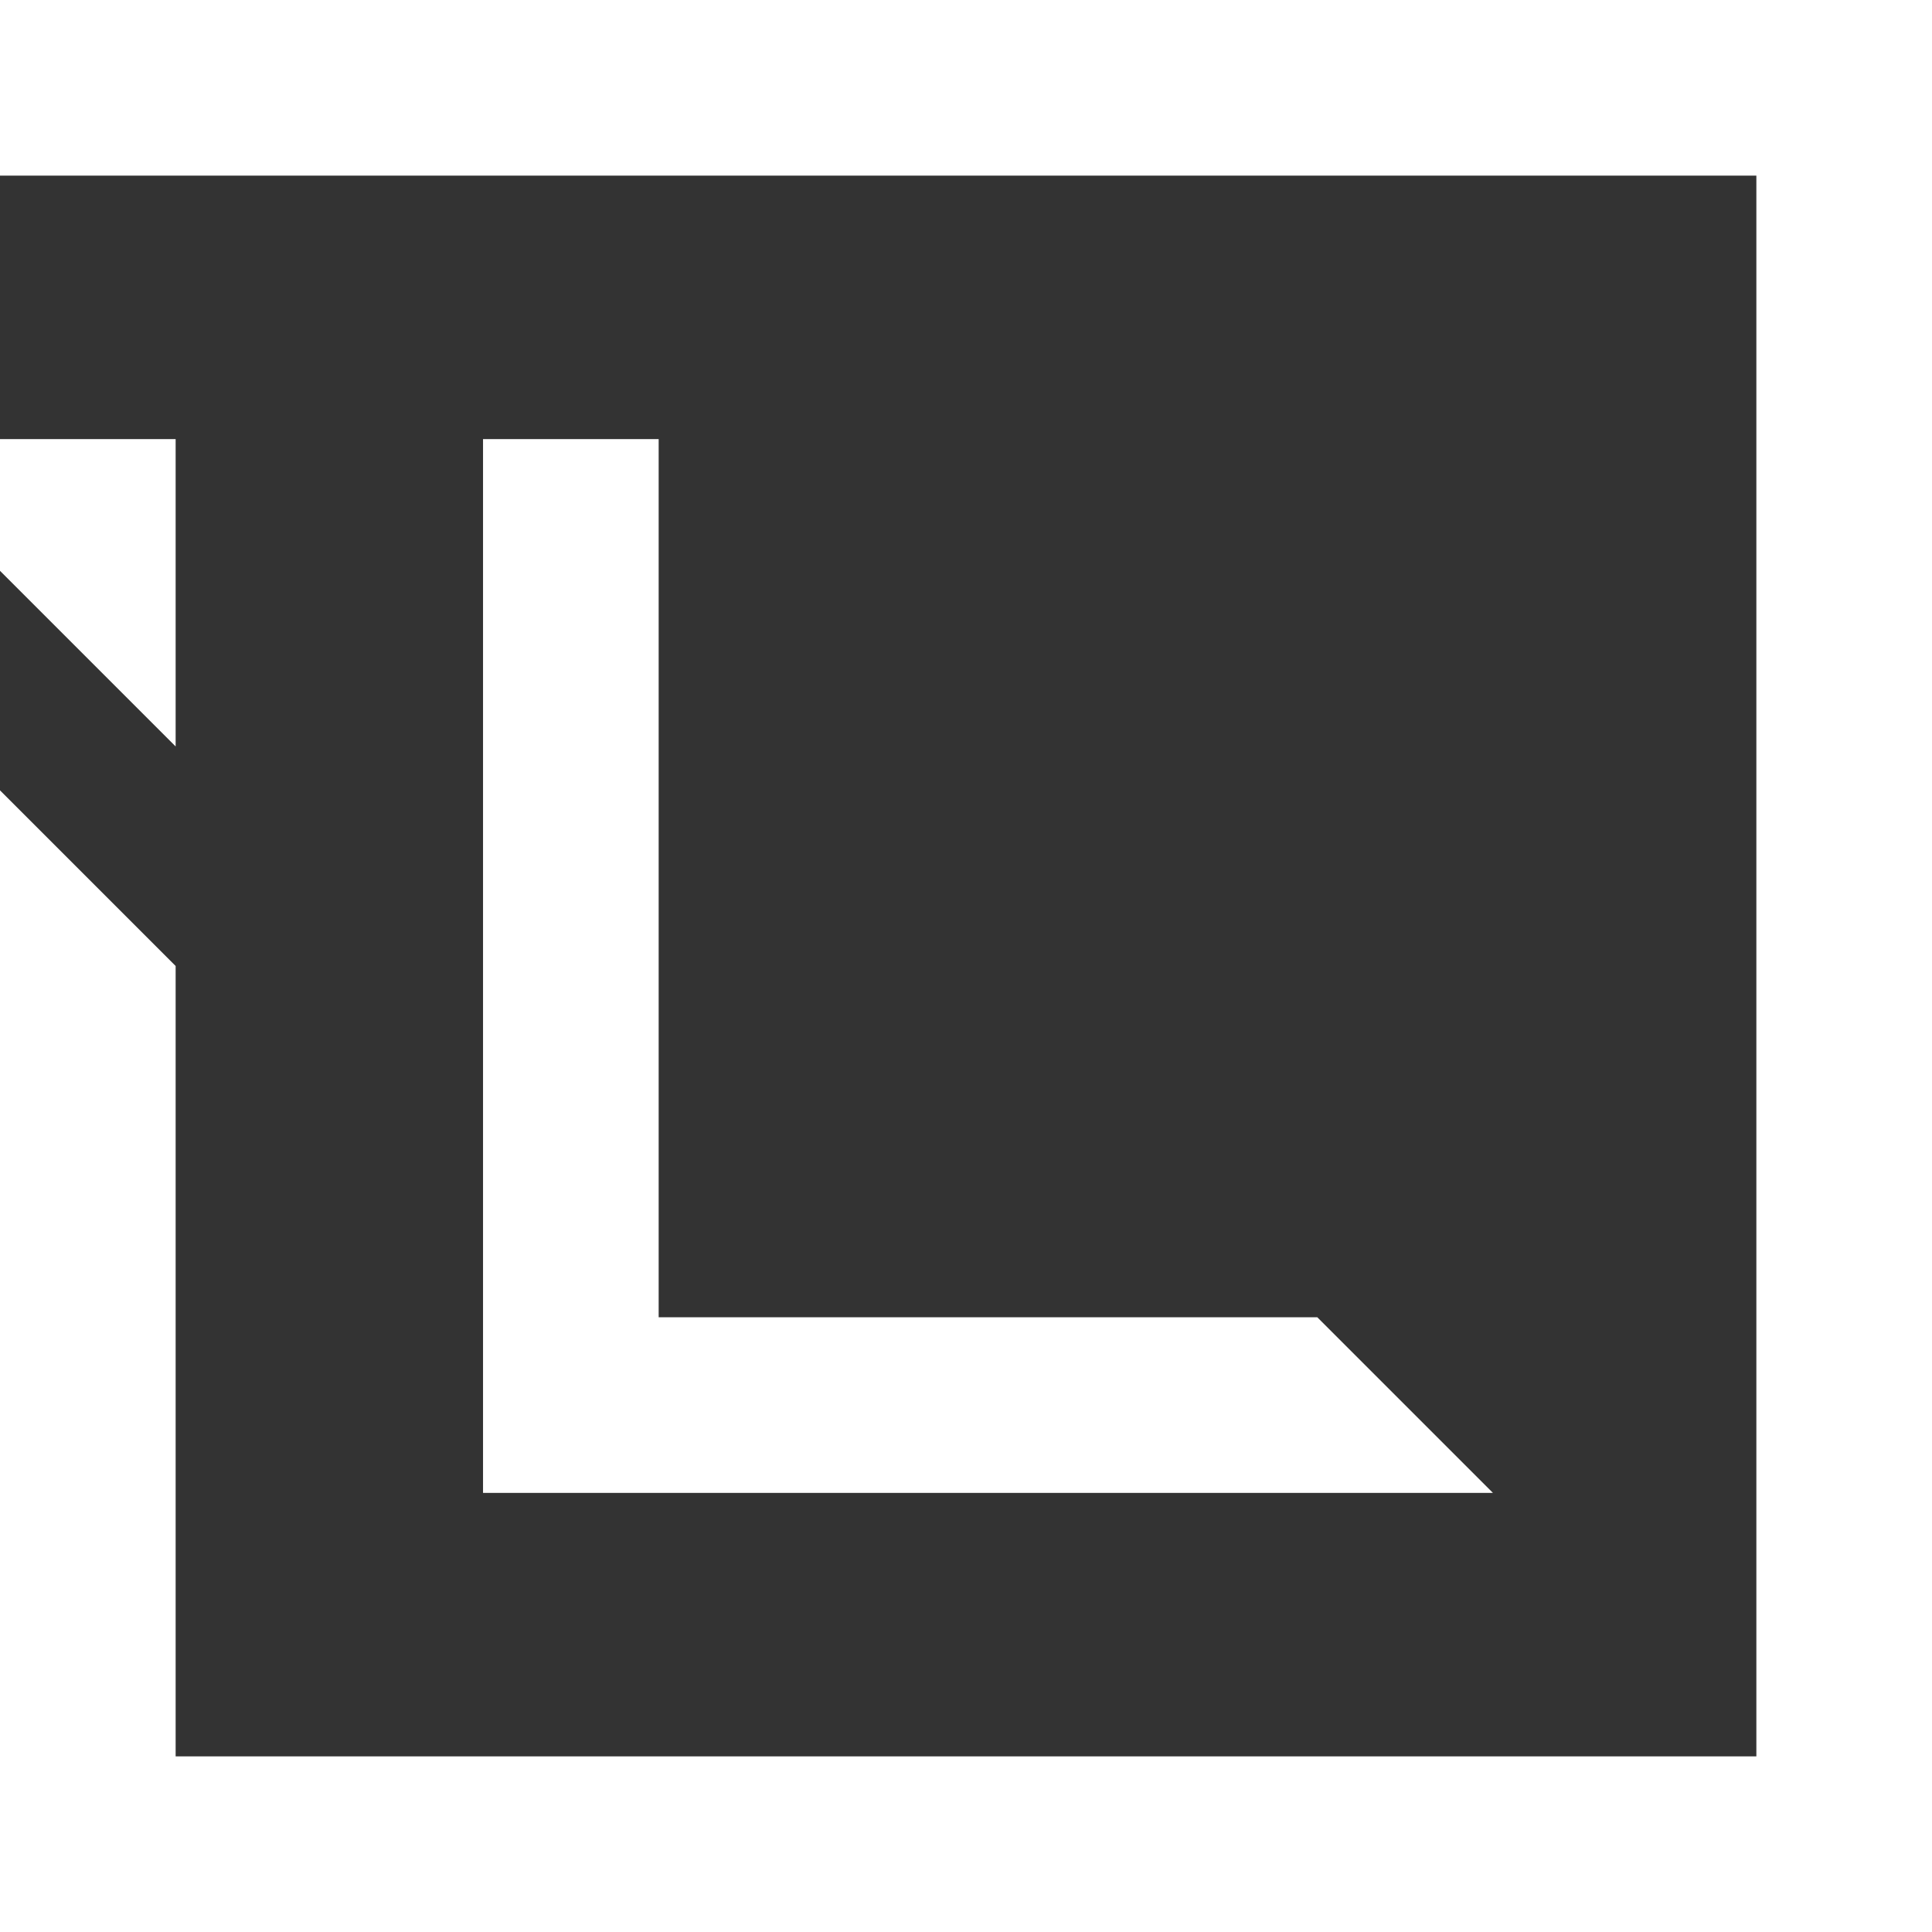
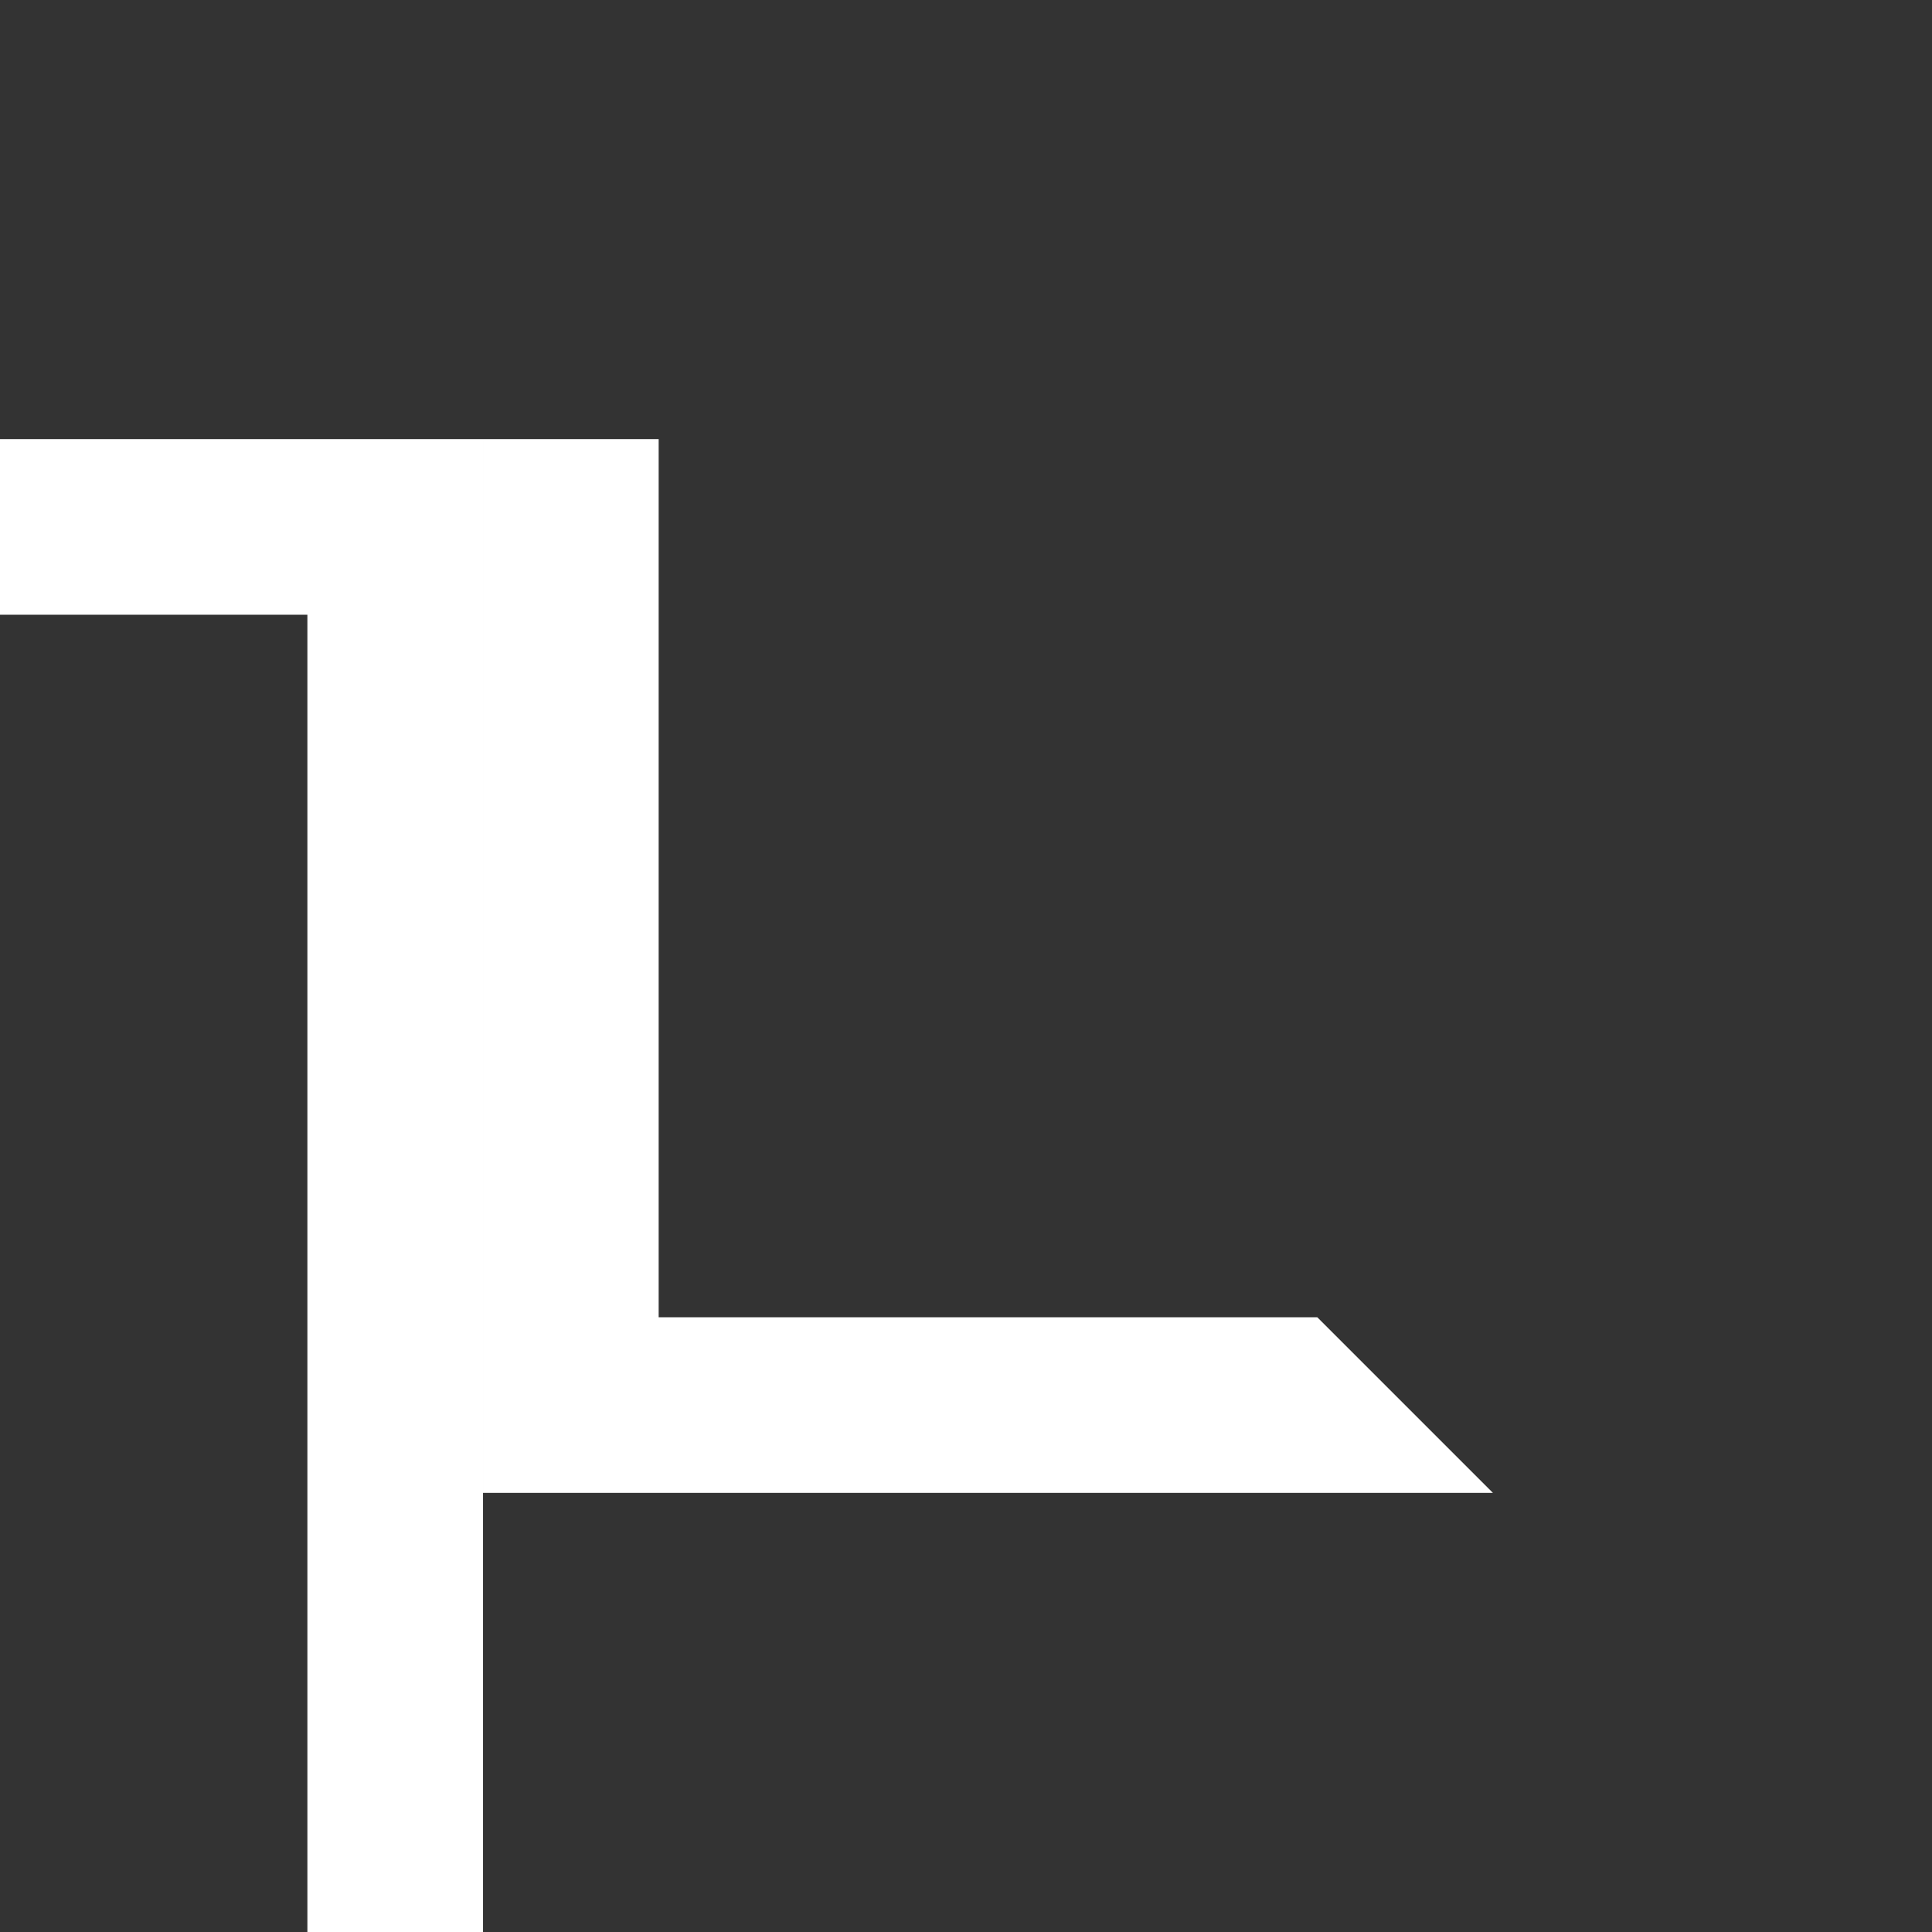
<svg xmlns="http://www.w3.org/2000/svg" xml:space="preserve" width="100%" height="100%" version="1.1" style="shape-rendering:geometricPrecision; text-rendering:geometricPrecision; image-rendering:optimizeQuality; fill-rule:evenodd; clip-rule:evenodd" viewBox="0 0 44000 44000">
  <rect x="0" y="0" width="44000" height="44000" fill="#333333" stroke="none" />
  <defs>
    <style type="text/css">
   
    .fil0 {fill:white}
   
  </style>
  </defs>
  <g id="Layer_x0020_1">
    <g id="_1480568960320">
-       <path class="fil0" d="M11000.6 9999.8l4000 0 0 20000 15000 0 4000 4000 -23000 0 0 -24000zm32999.4 -9999.8l0 44000 -44000 0 0 -26000 4000 4000 0 18000 36000 0 0 -36000 -40000 0 0 -4000 44000 0zm-44000 10000l4000 0 0 7000 -4000 -4000 0 -3000z" />
+       <path class="fil0" d="M11000.6 9999.8l4000 0 0 20000 15000 0 4000 4000 -23000 0 0 -24000zl0 44000 -44000 0 0 -26000 4000 4000 0 18000 36000 0 0 -36000 -40000 0 0 -4000 44000 0zm-44000 10000l4000 0 0 7000 -4000 -4000 0 -3000z" />
    </g>
  </g>
</svg>